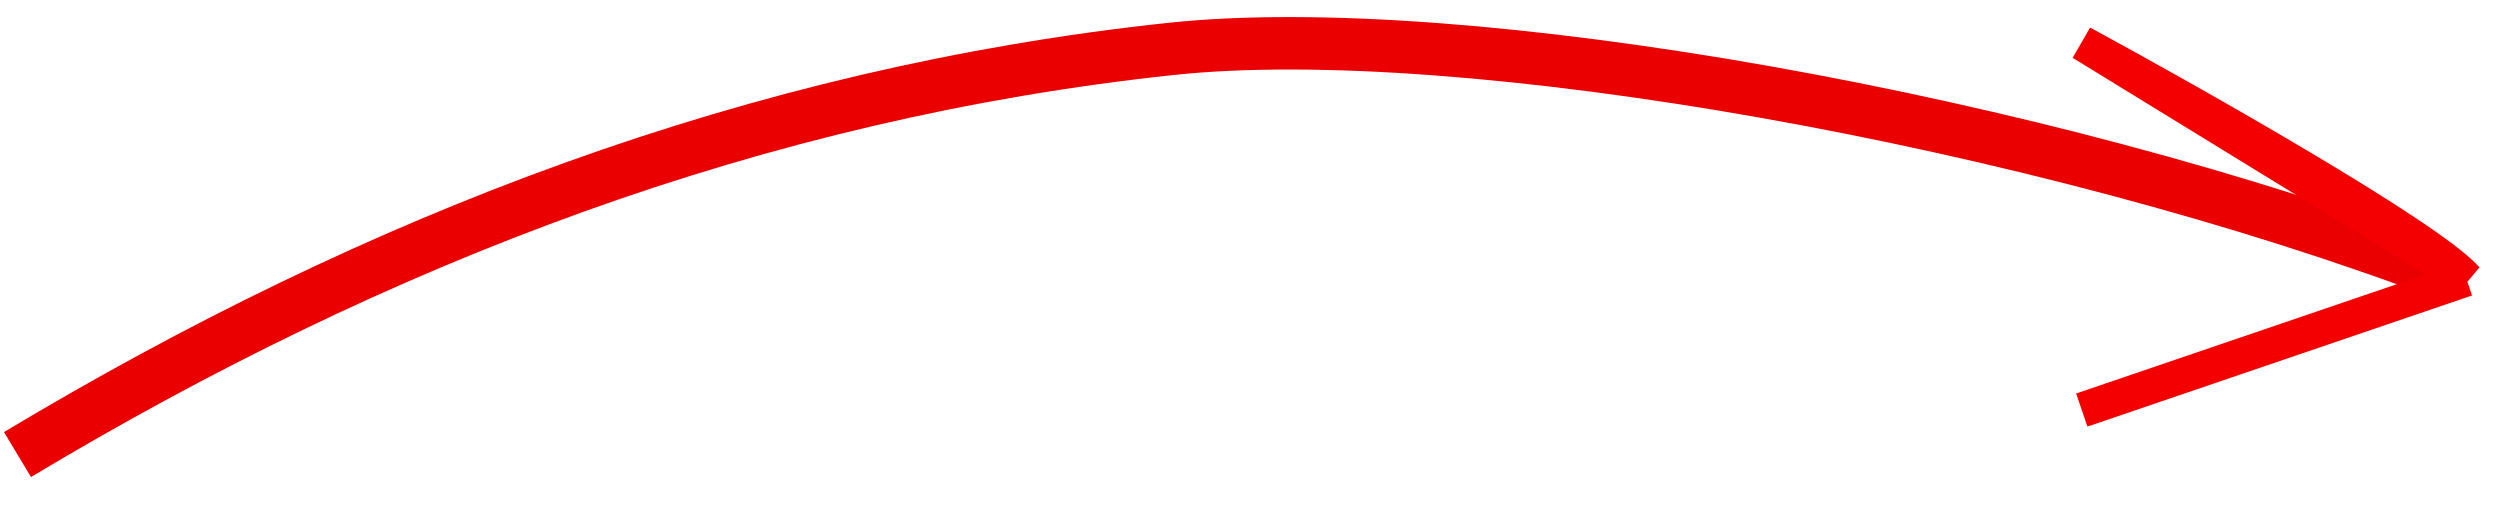
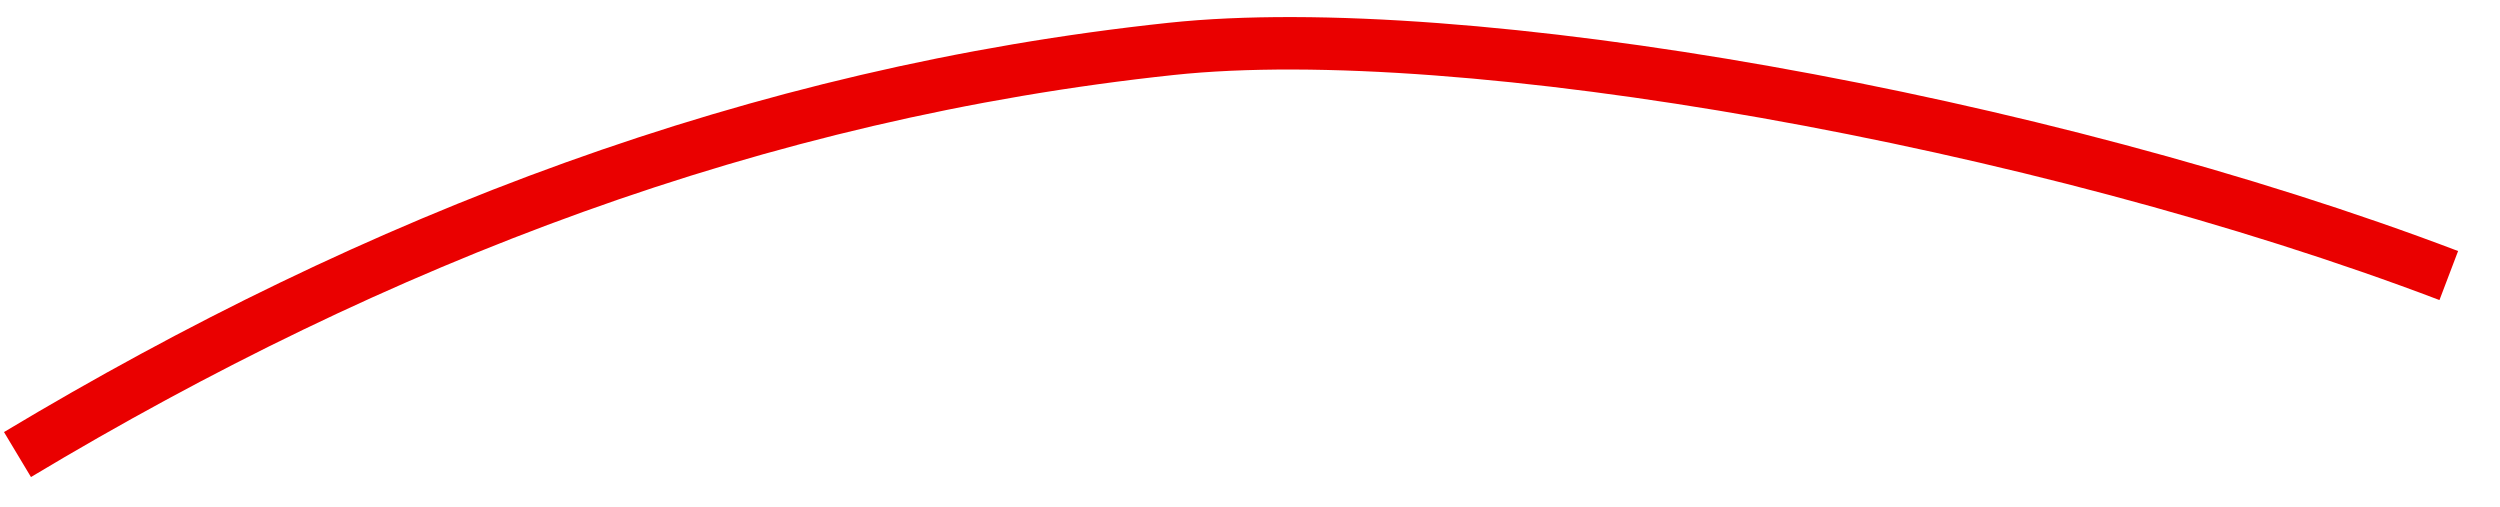
<svg xmlns="http://www.w3.org/2000/svg" width="143" height="29" viewBox="0 0 143 29" fill="none">
  <path d="M1 26C21.594 13.648 43.31 5.317 66.995 2.796C83.692 1.019 116.603 6.837 140.07 15.761" stroke="#EA0000" stroke-width="3" />
-   <path d="M141.077 15.955C138.965 13.555 125.53 5.955 119.077 2.455L141.077 15.955ZM141.077 15.955L119.077 23.455" stroke="#F40000" stroke-width="2" />
</svg>